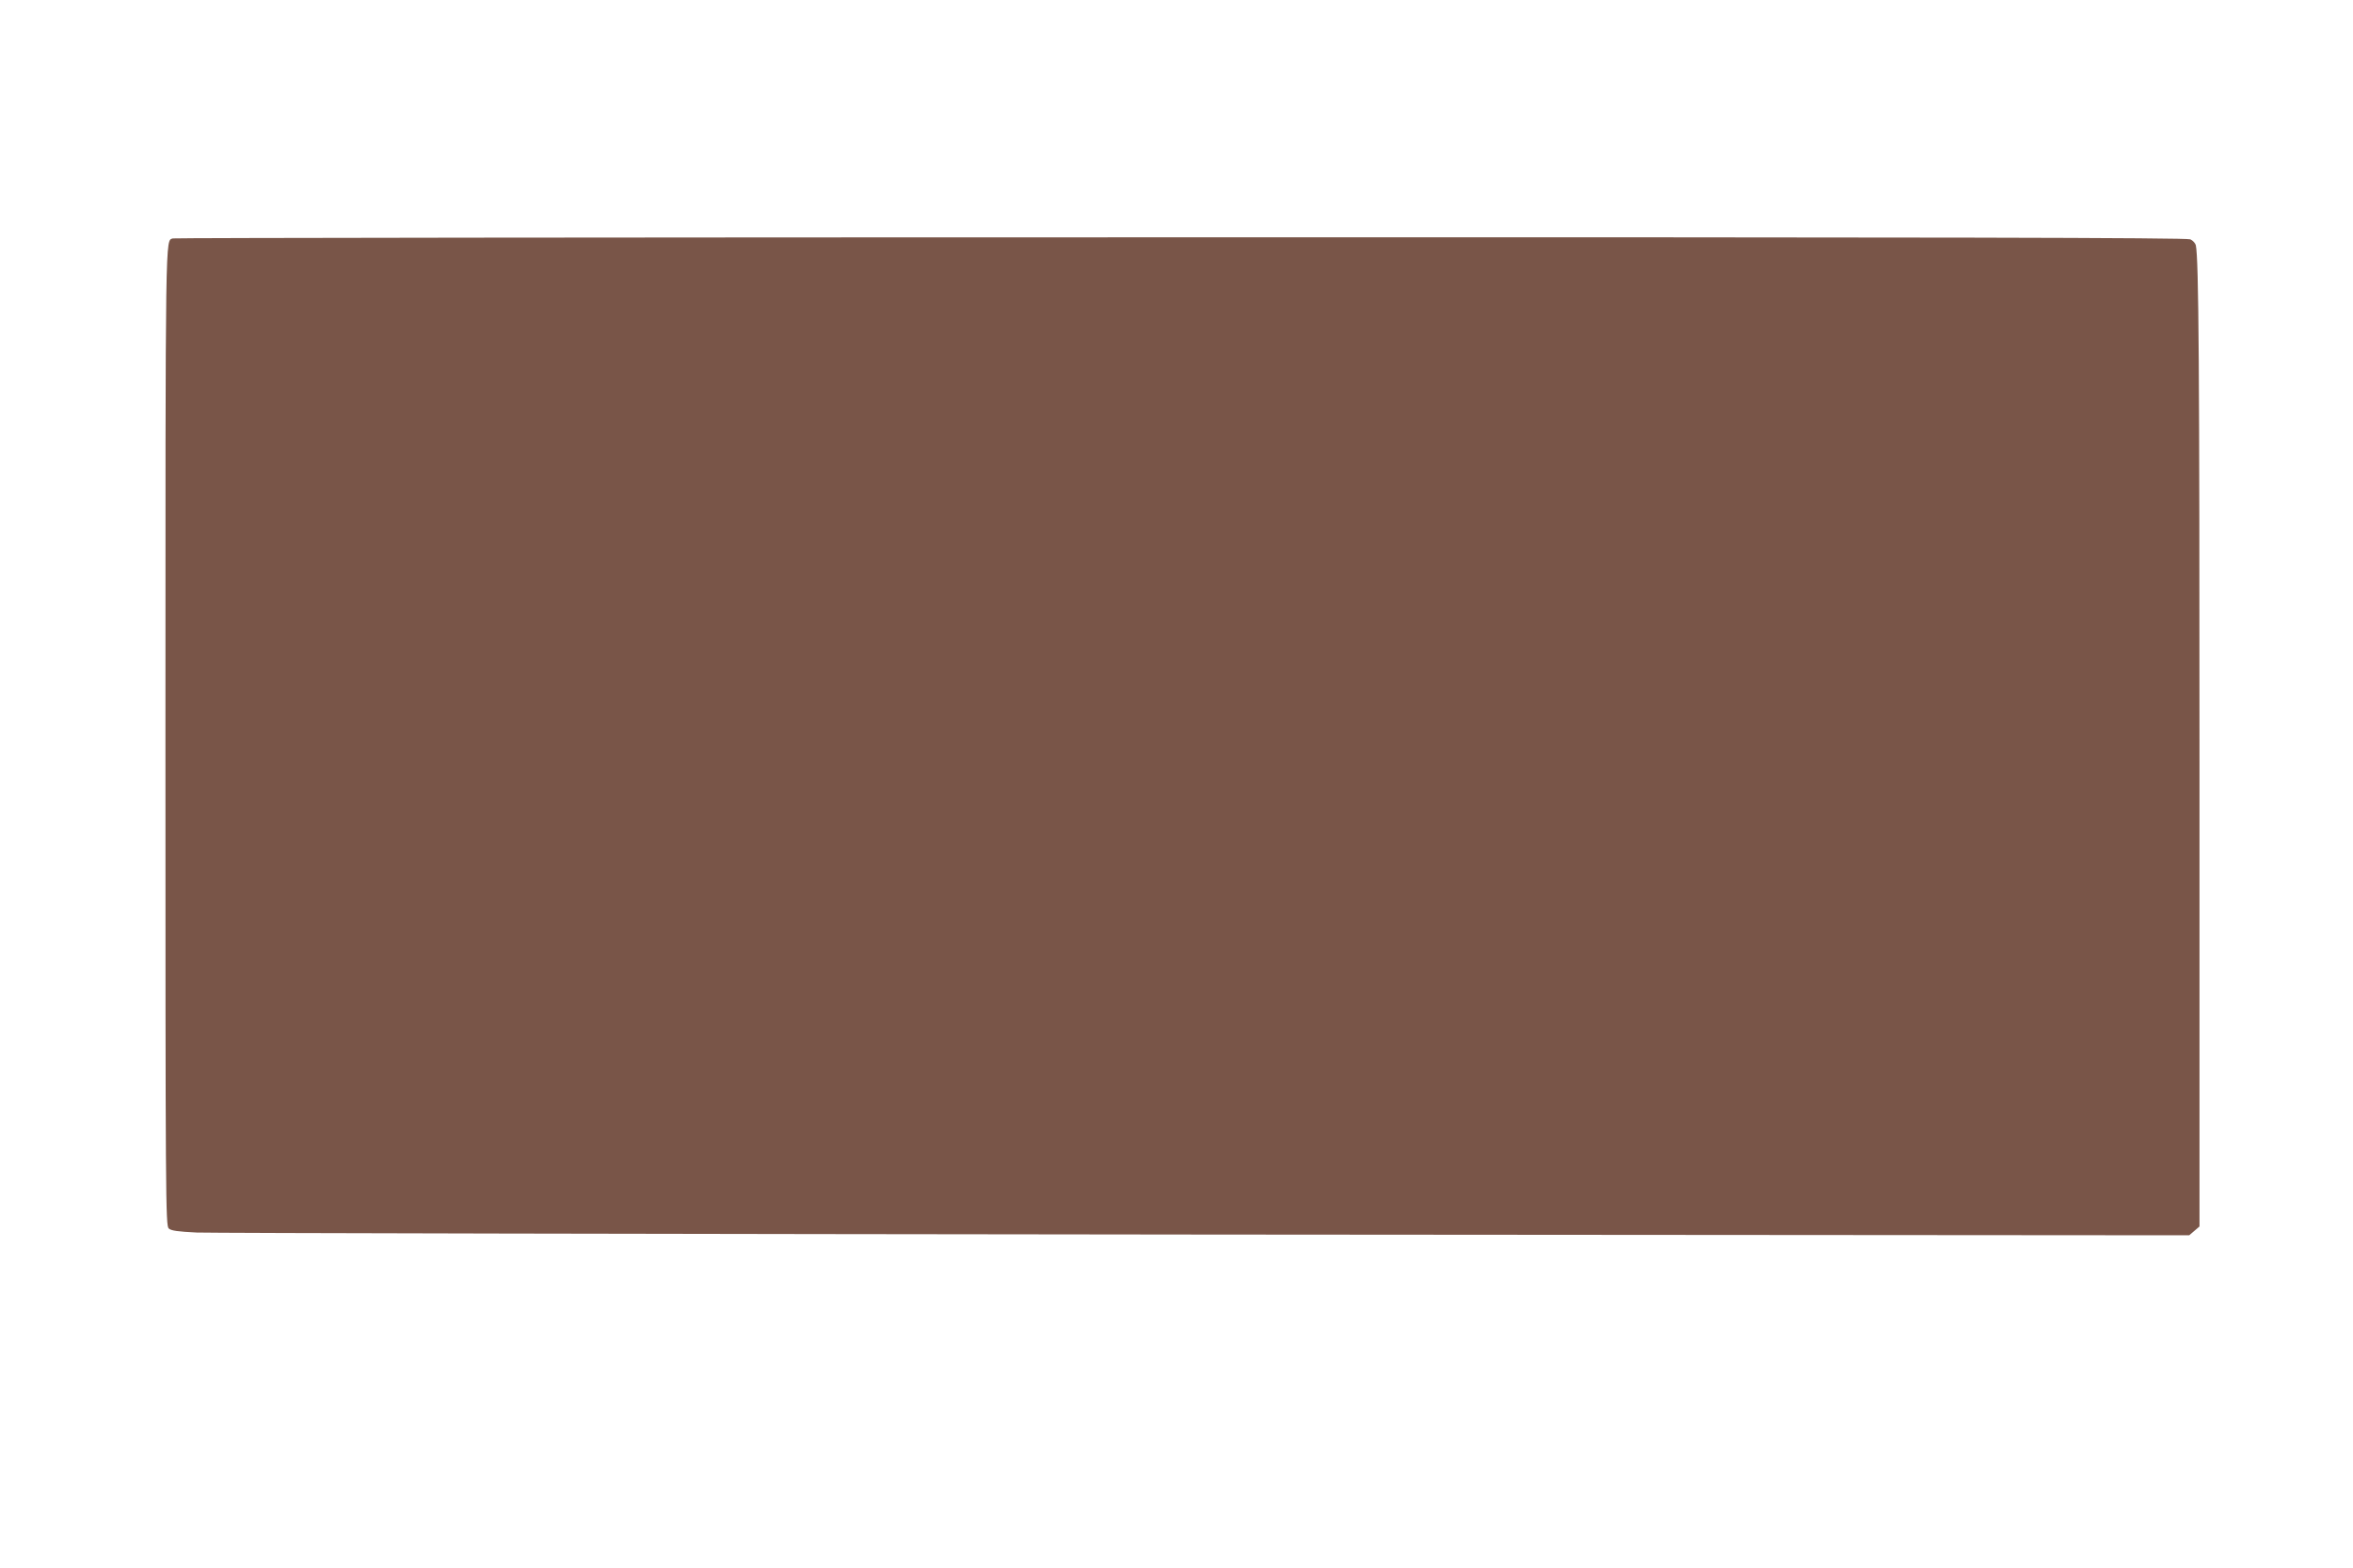
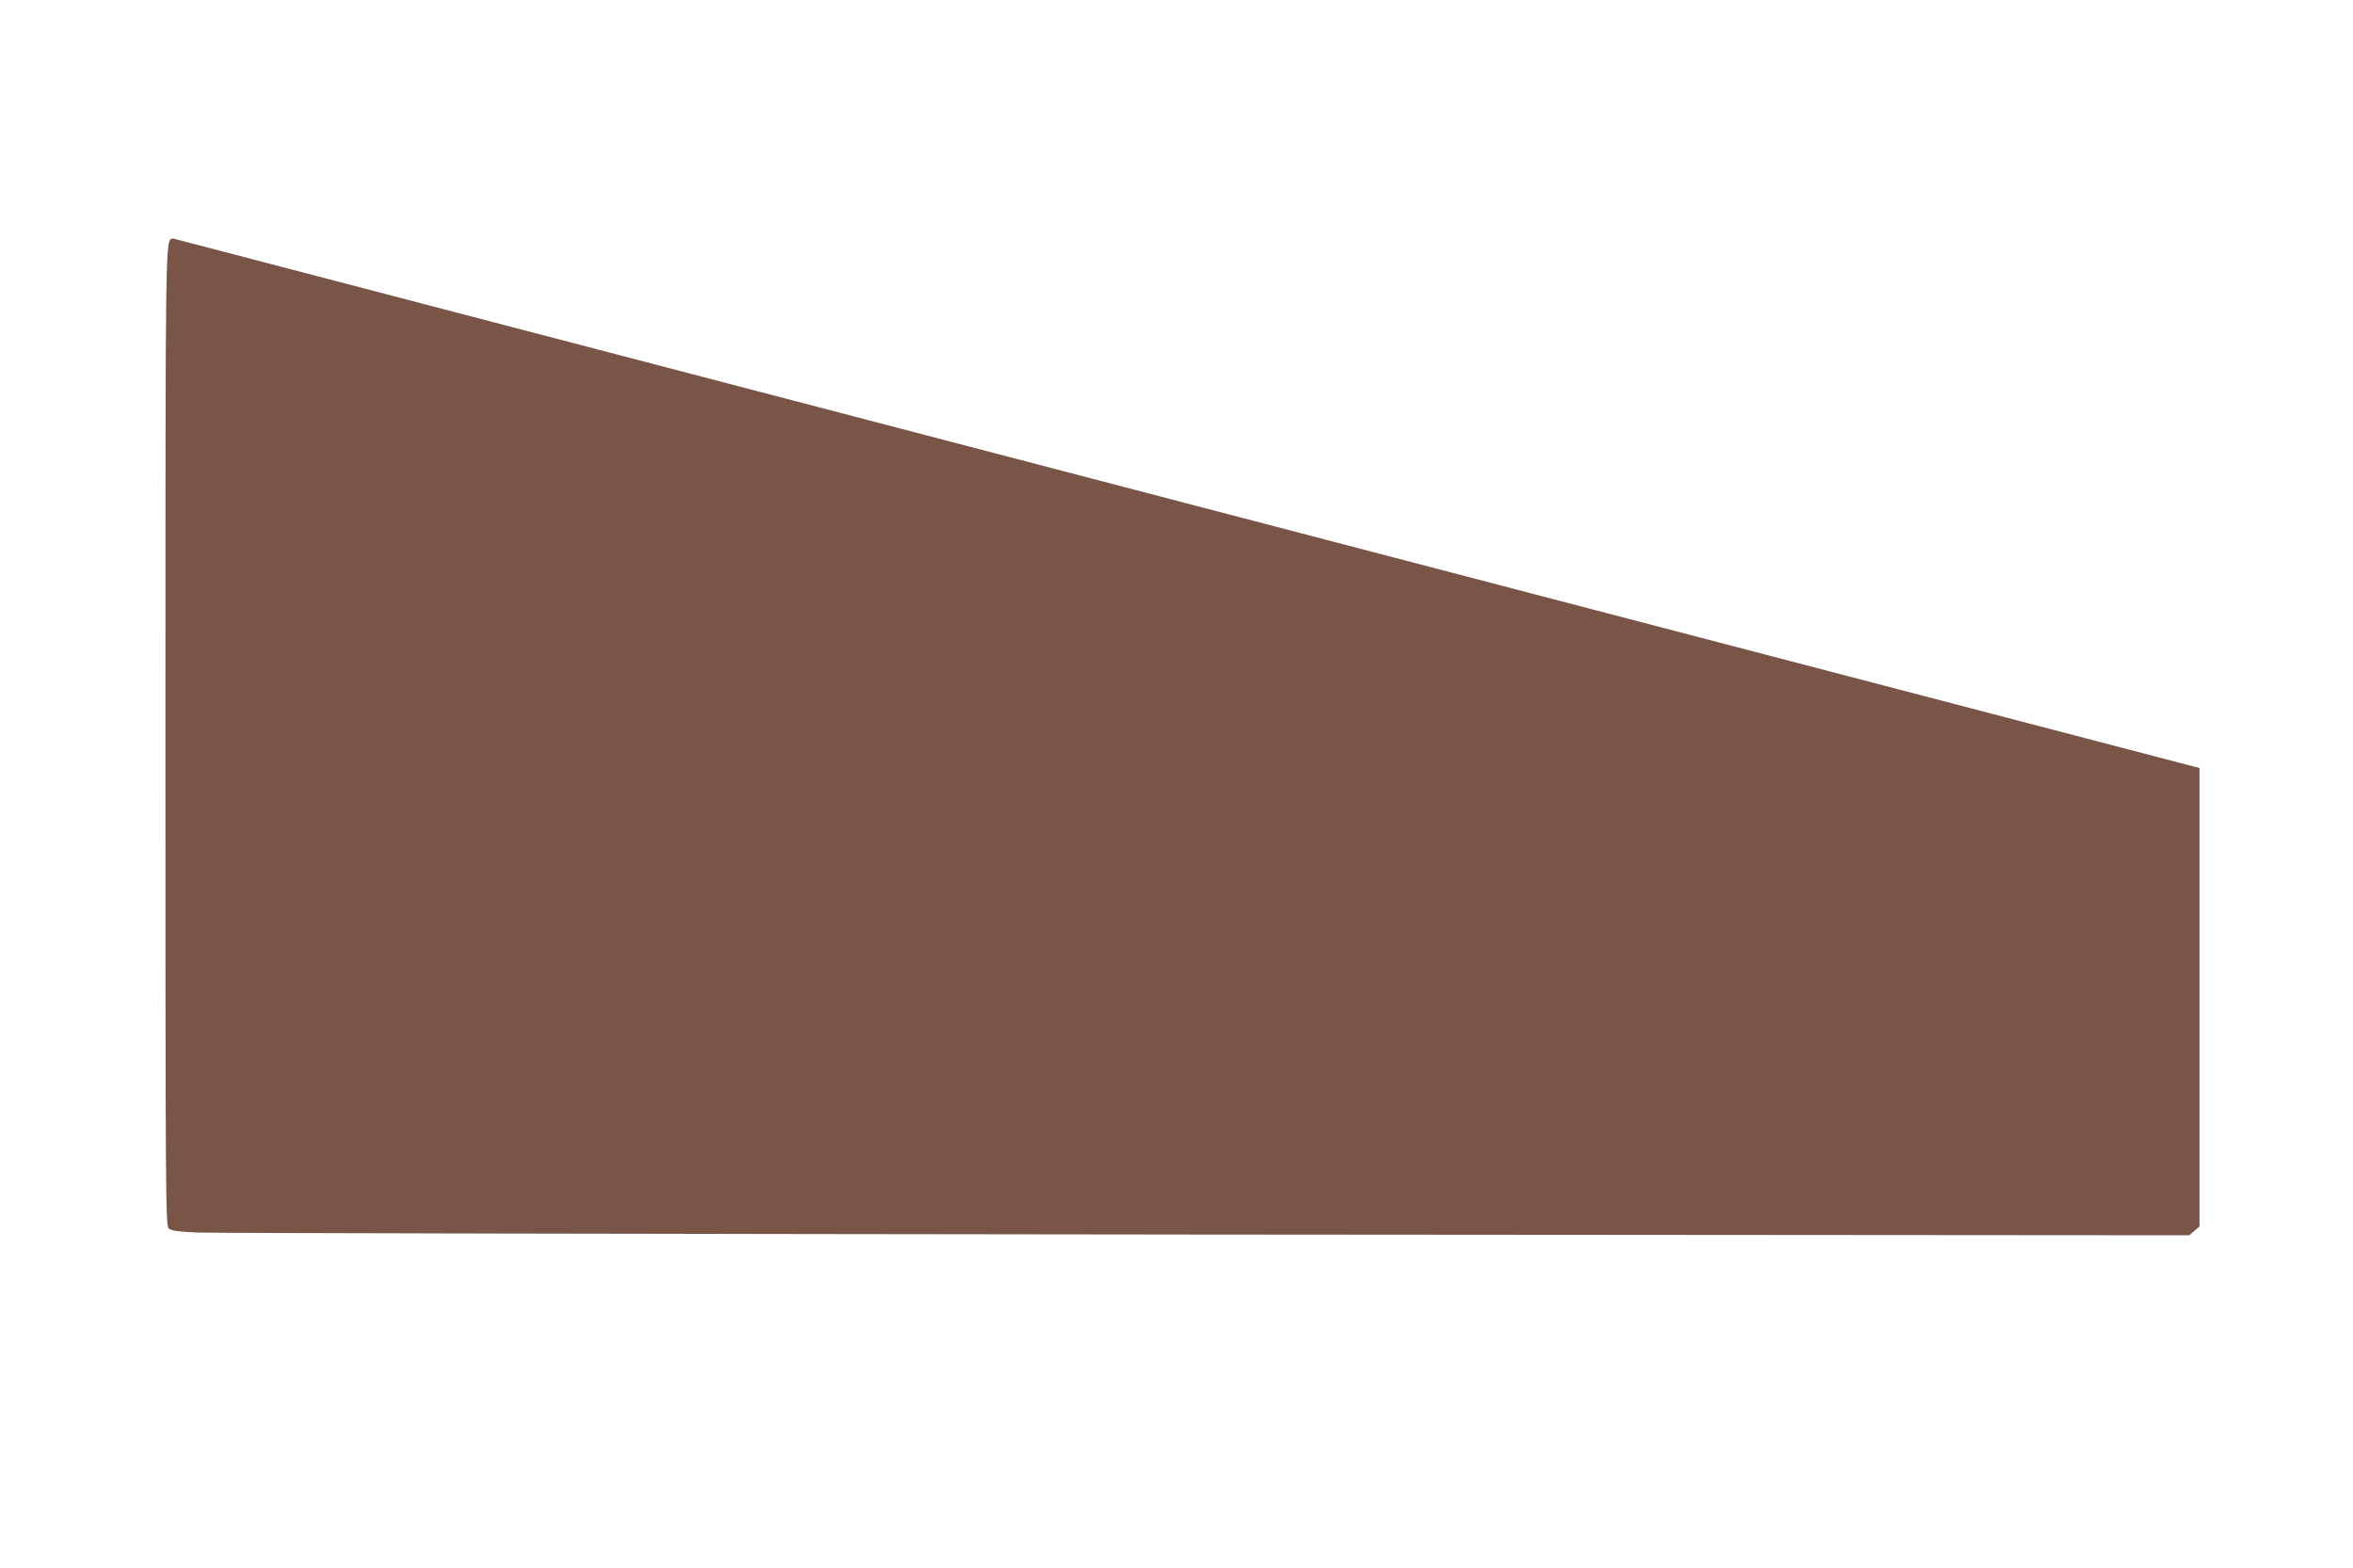
<svg xmlns="http://www.w3.org/2000/svg" version="1.0" width="1280pt" height="853pt" viewBox="0 0 1280 853" preserveAspectRatio="xMidYMid meet">
  <g transform="translate(0,853) scale(0.1,-0.1)" fill="#795548" stroke="none">
-     <path d="M940 7233 c-41 -15 -40 81 -40 -2703 0 -2535 1 -2668 18 -2683 13 -12 49 -17 152 -22 74 -3 2543 -8 5487 -11 l5352 -4 28 24 28 24 0 2494 c0 2194 -4 2763 -20 2844 -3 11 -16 26 -30 32 -20 9 -1335 12 -5493 11 -3007 0 -5474 -3 -5482 -6z" />
+     <path d="M940 7233 c-41 -15 -40 81 -40 -2703 0 -2535 1 -2668 18 -2683 13 -12 49 -17 152 -22 74 -3 2543 -8 5487 -11 l5352 -4 28 24 28 24 0 2494 z" />
  </g>
</svg>